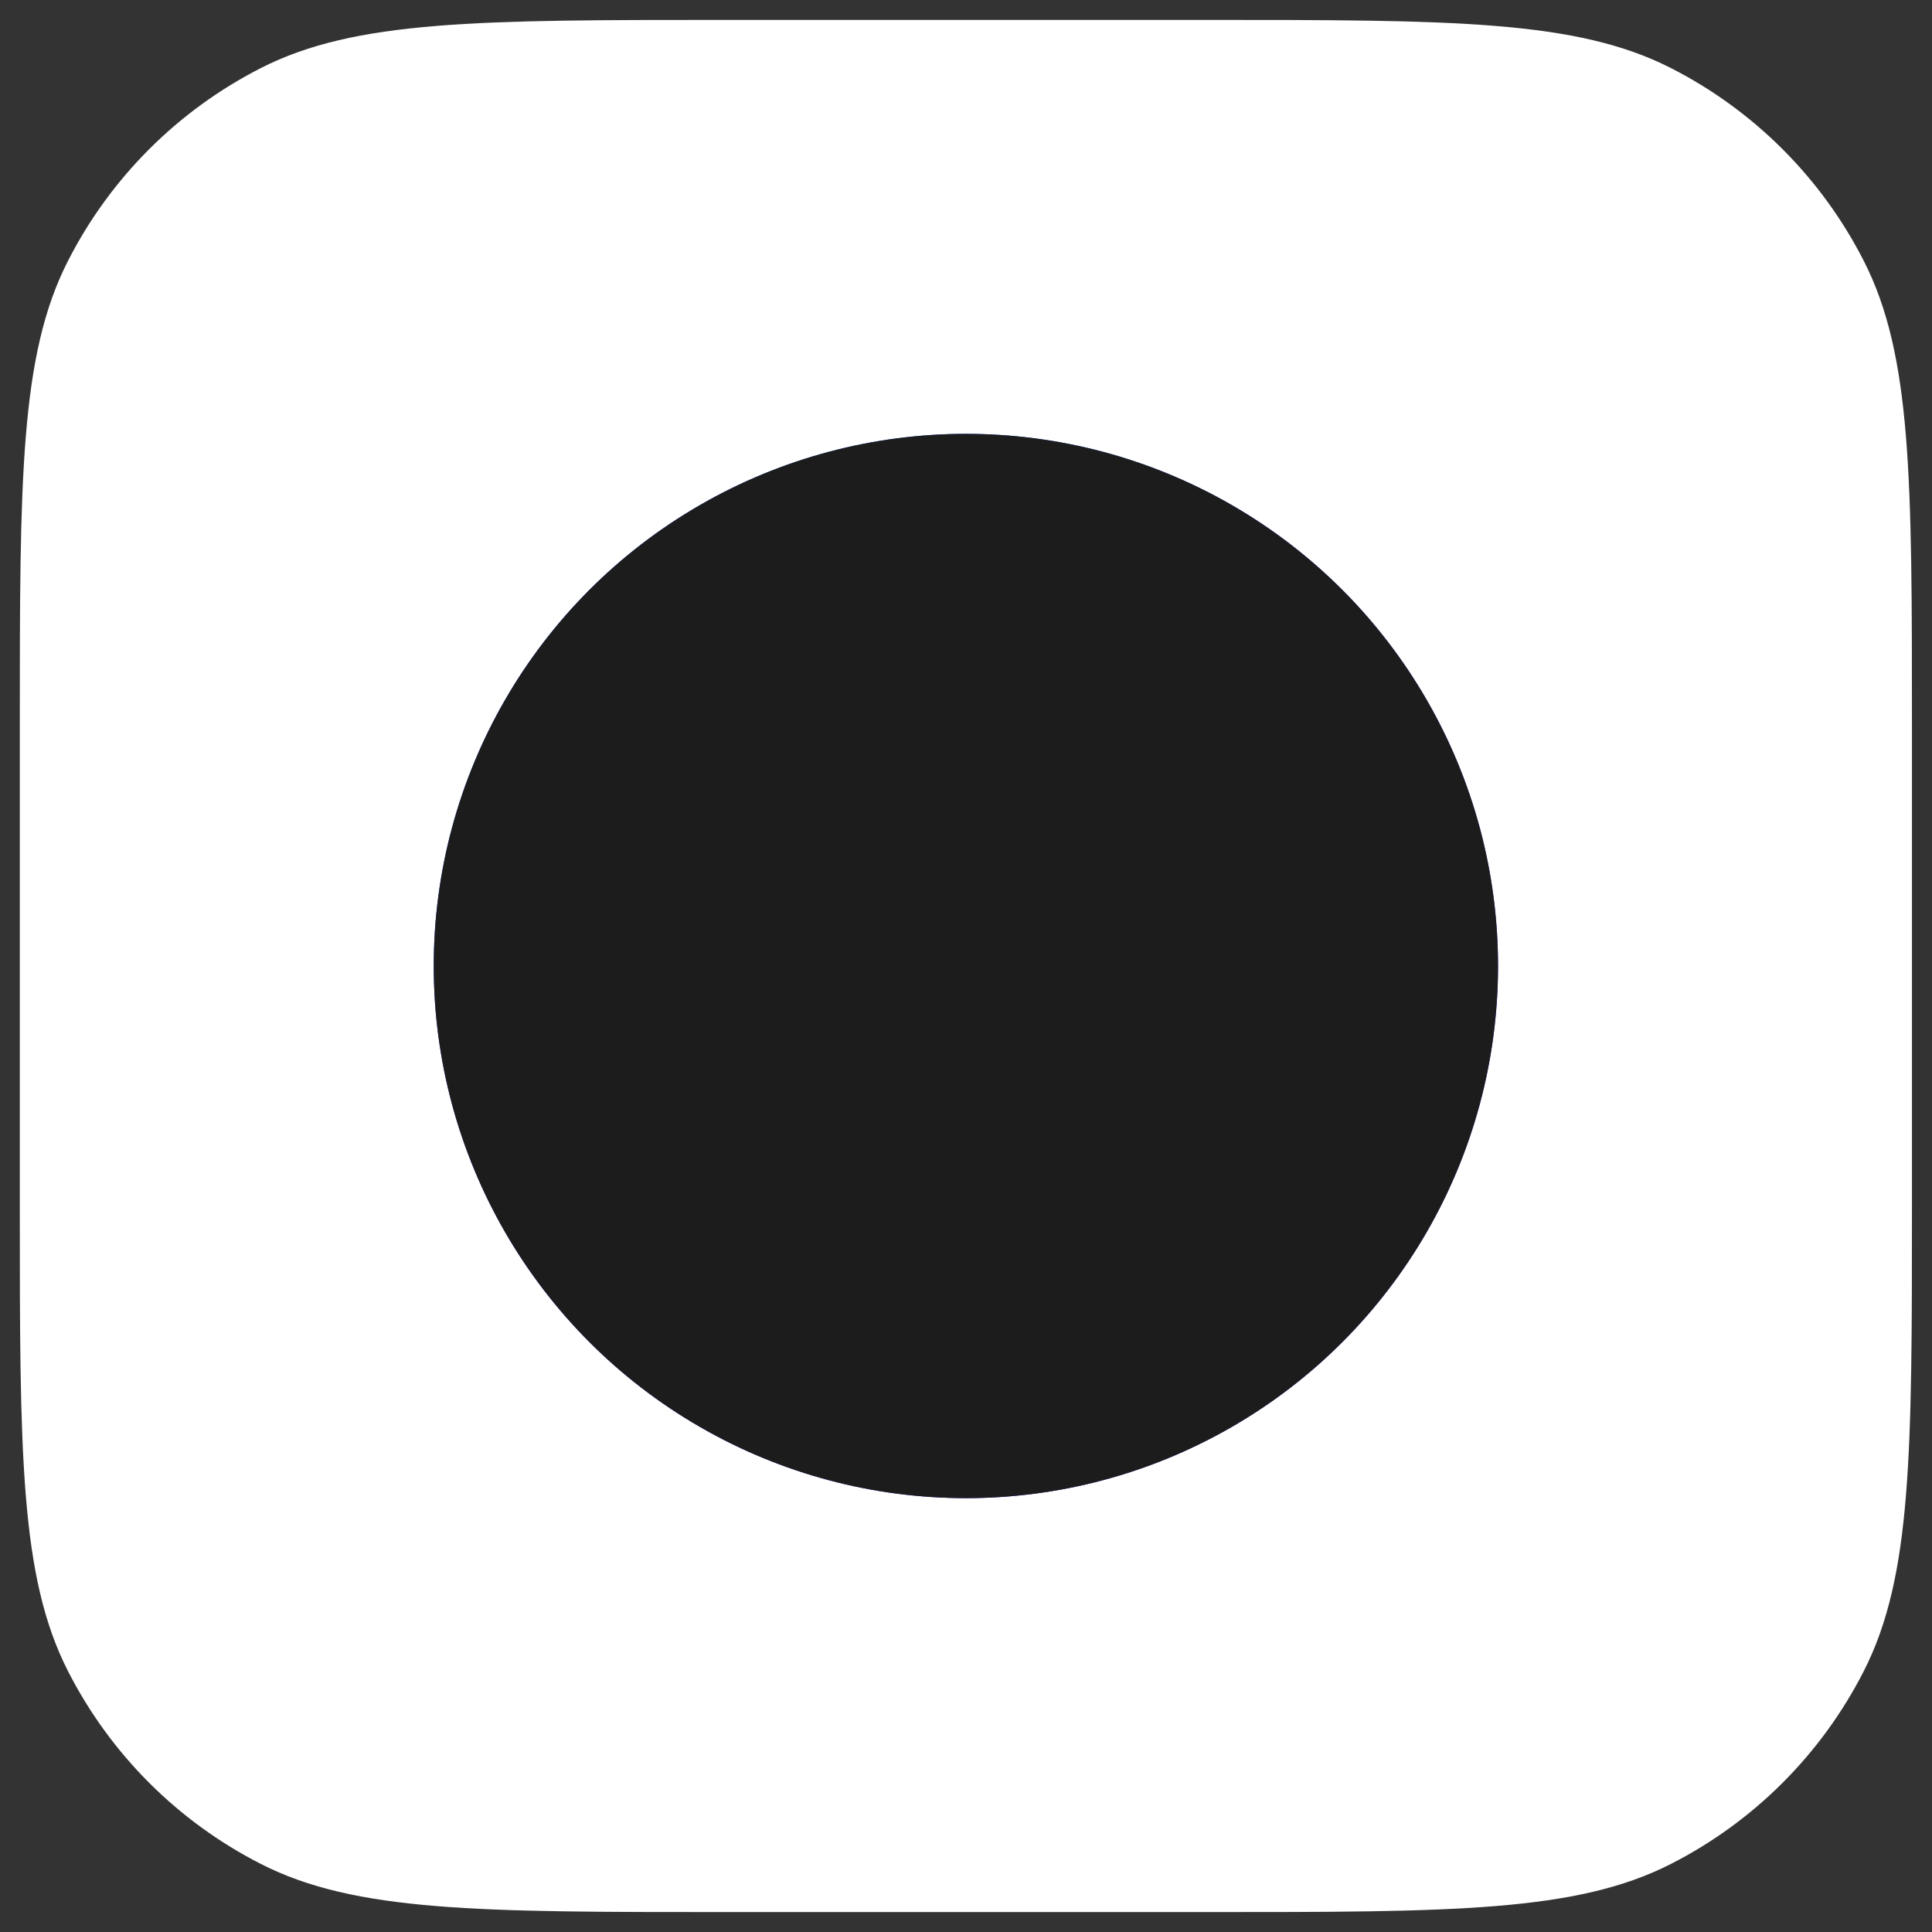
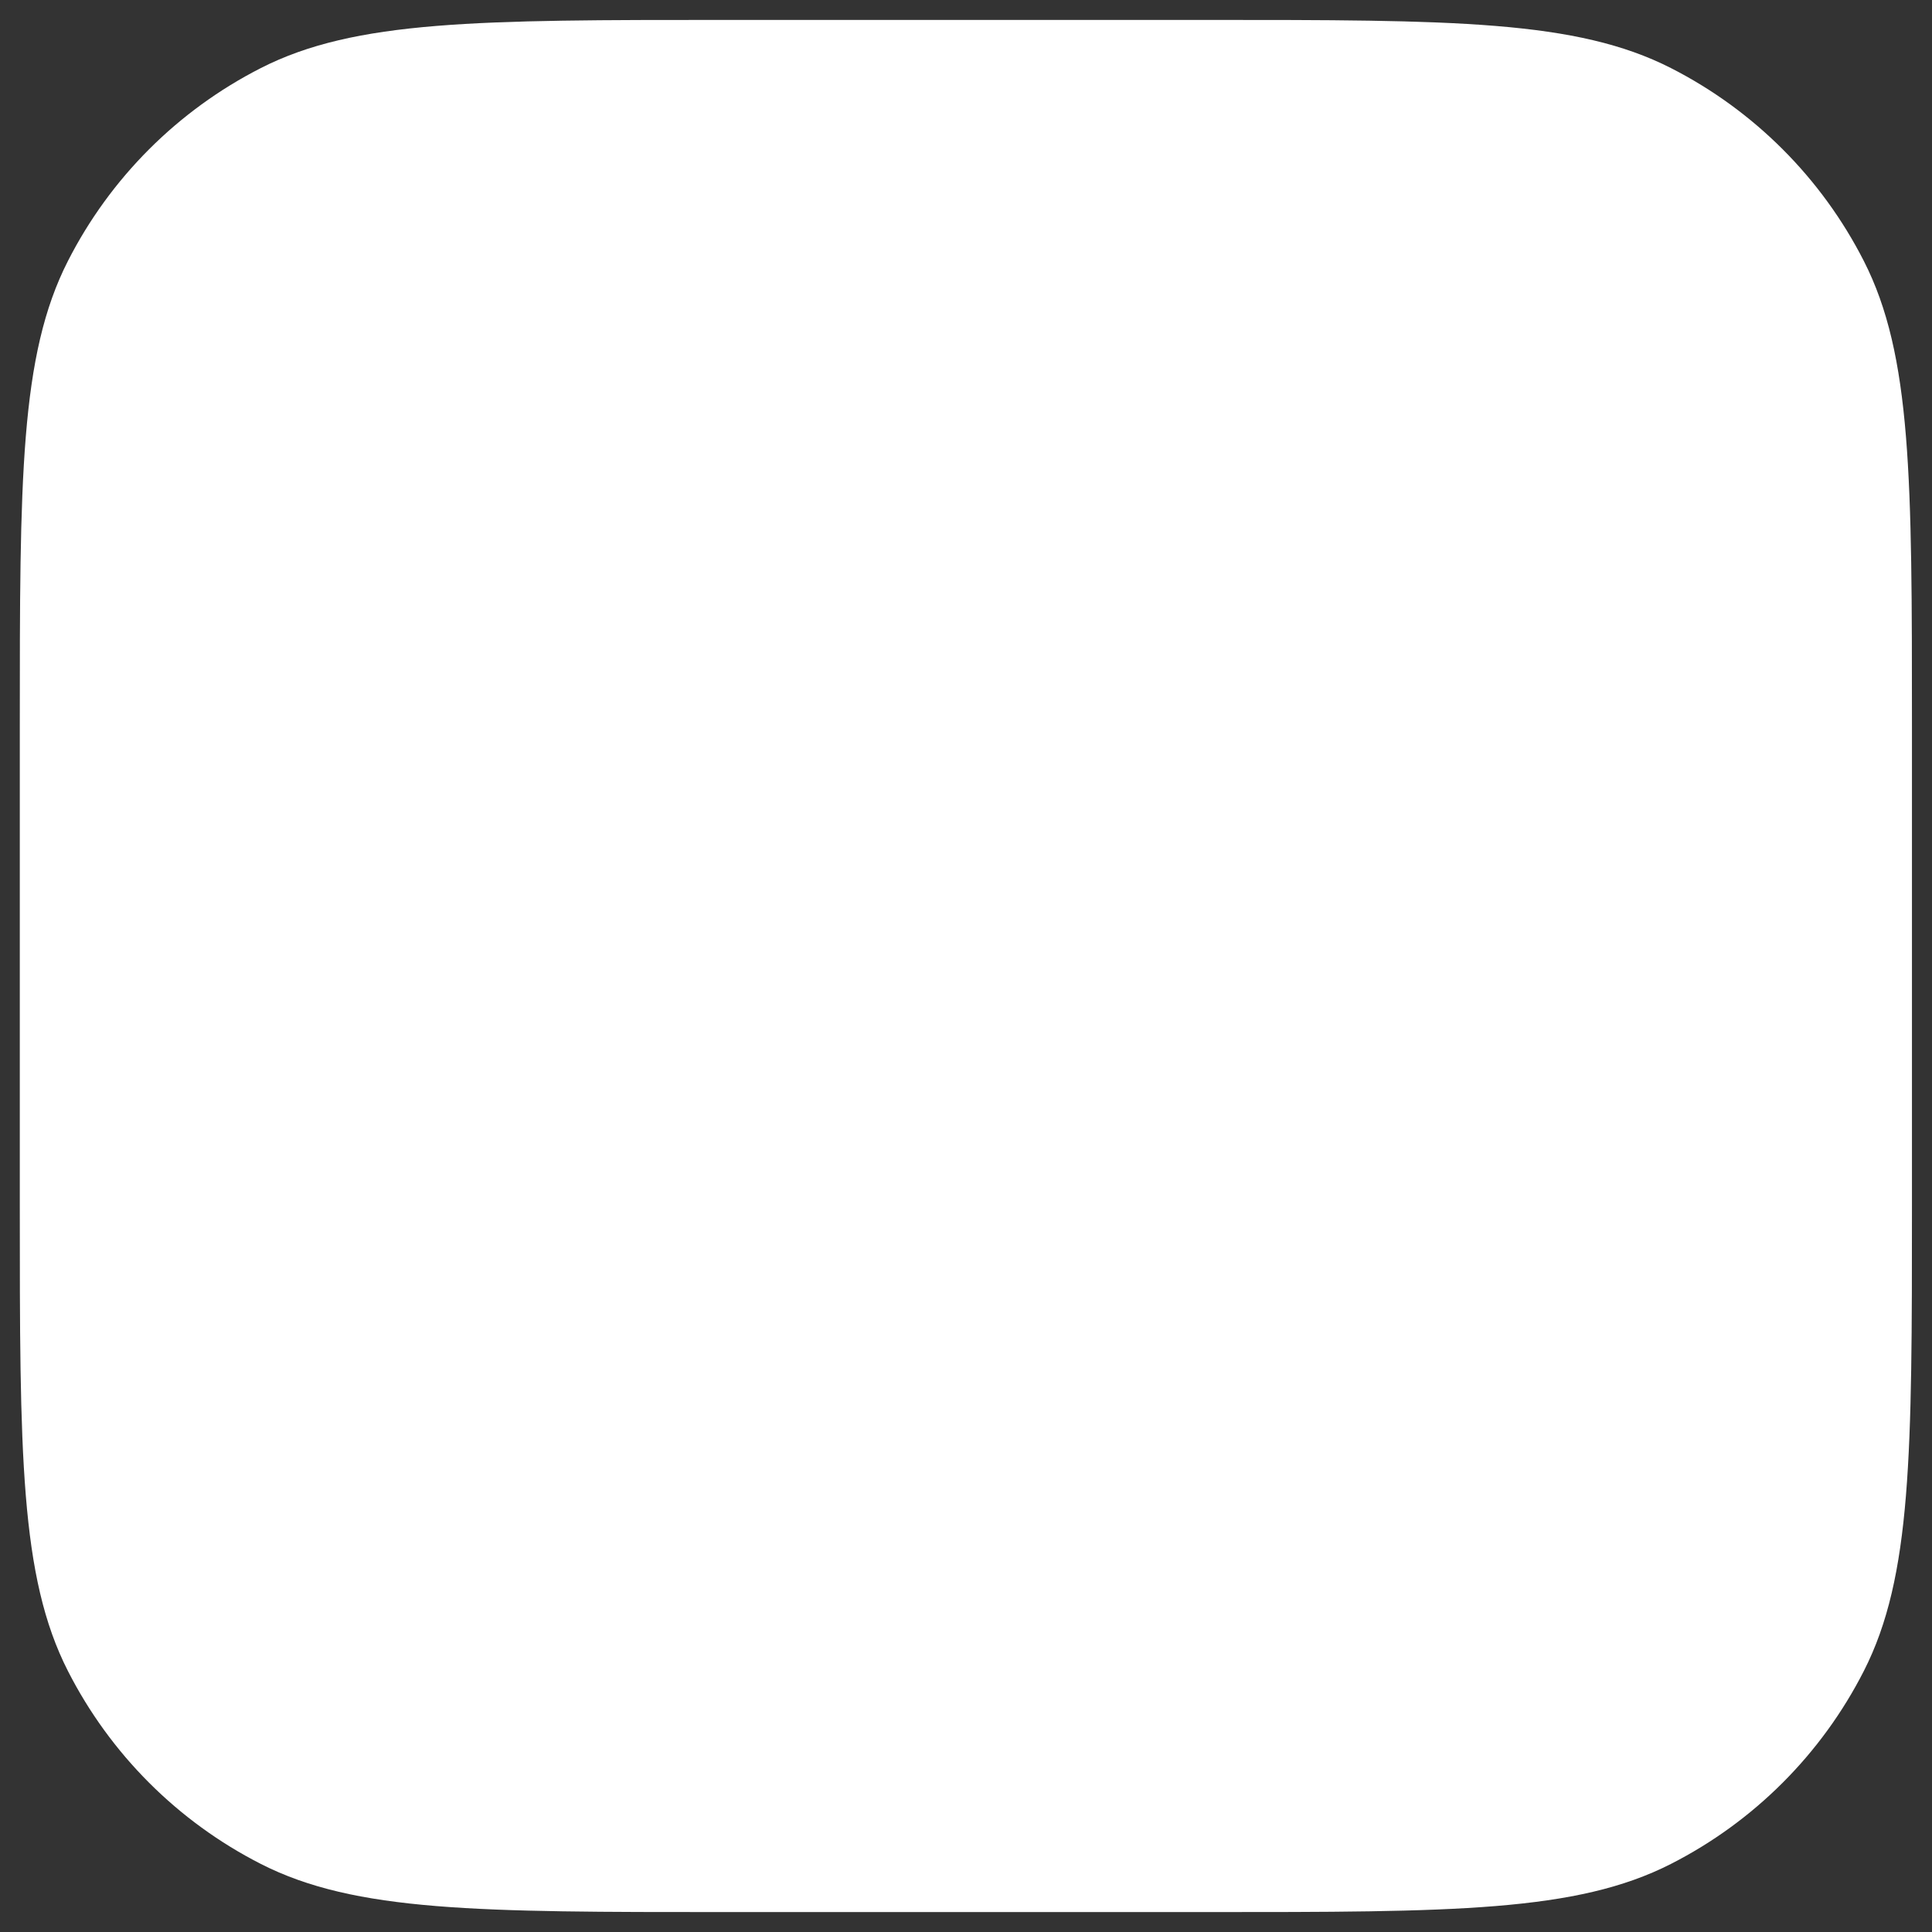
<svg xmlns="http://www.w3.org/2000/svg" width="32" height="32" viewBox="0 0 32 32" fill="none">
  <rect x="0" y="0" width="32" height="32" fill="#333333" stroke="none" />
  <g clip-path="url(#clip0_6767_12546)">
    <g clip-path="url(#clip1_6767_12546)">
      <rect x="0.328" y="0.33" width="31.34" height="31.34" fill="white" />
-       <circle cx="15.998" cy="16" r="8.814" fill="url(#paint0_linear_6767_12546)" />
-       <circle cx="15.998" cy="16" r="8.814" fill="#1C1C1C" />
    </g>
  </g>
  <defs>
    <linearGradient id="paint0_linear_6767_12546" x1="20.88" y1="24.814" x2="8.743" y2="3.253" gradientUnits="userSpaceOnUse">
      <stop stop-color="#4A0CD8" />
      <stop offset="1" stop-color="#0066FF" />
    </linearGradient>
    <clipPath id="clip0_6767_12546">
      <rect width="32" height="32" fill="white" />
    </clipPath>
    <clipPath id="clip1_6767_12546">
      <path d="M0.328 12.03C0.328 7.935 0.328 5.887 1.125 4.323C1.826 2.947 2.945 1.828 4.321 1.127C5.885 0.33 7.933 0.33 12.028 0.33H19.968C24.063 0.33 26.111 0.33 27.675 1.127C29.051 1.828 30.17 2.947 30.871 4.323C31.668 5.887 31.668 7.935 31.668 12.03V19.97C31.668 24.065 31.668 26.113 30.871 27.677C30.17 29.053 29.051 30.172 27.675 30.873C26.111 31.67 24.063 31.67 19.968 31.67H12.028C7.933 31.67 5.885 31.67 4.321 30.873C2.945 30.172 1.826 29.053 1.125 27.677C0.328 26.113 0.328 24.065 0.328 19.97V12.03Z" fill="white" />
    </clipPath>
  </defs>
</svg>